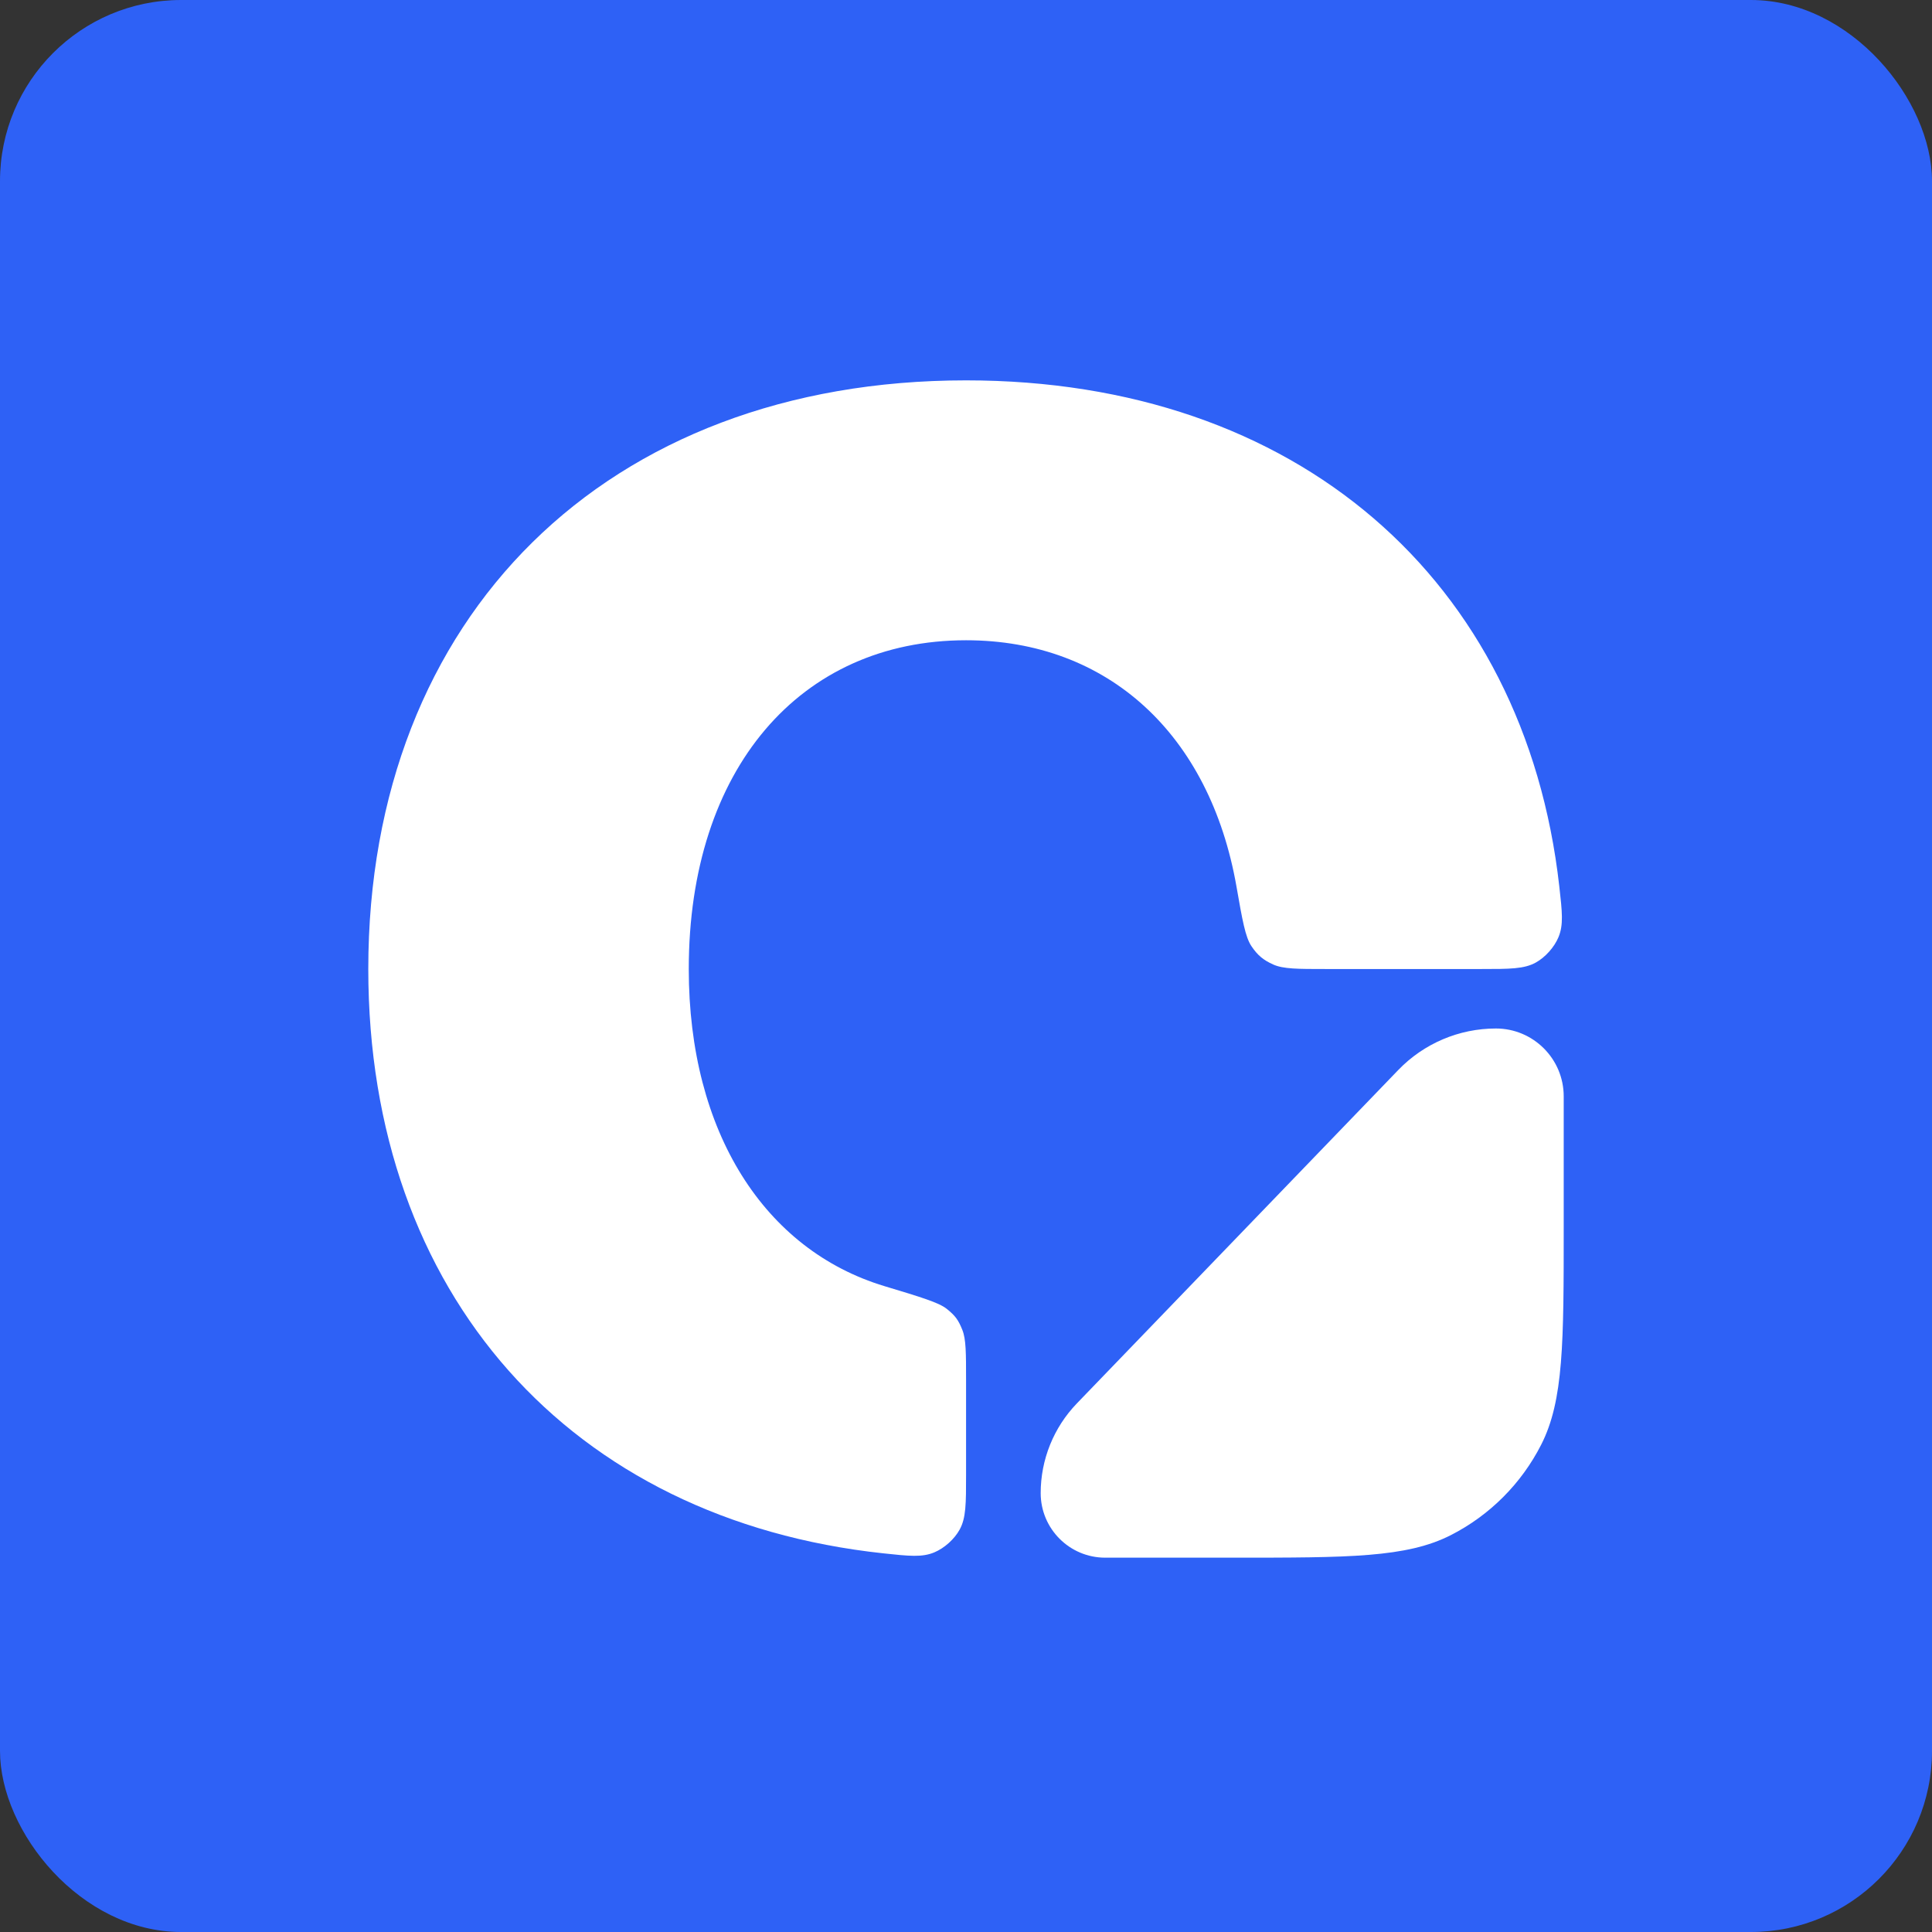
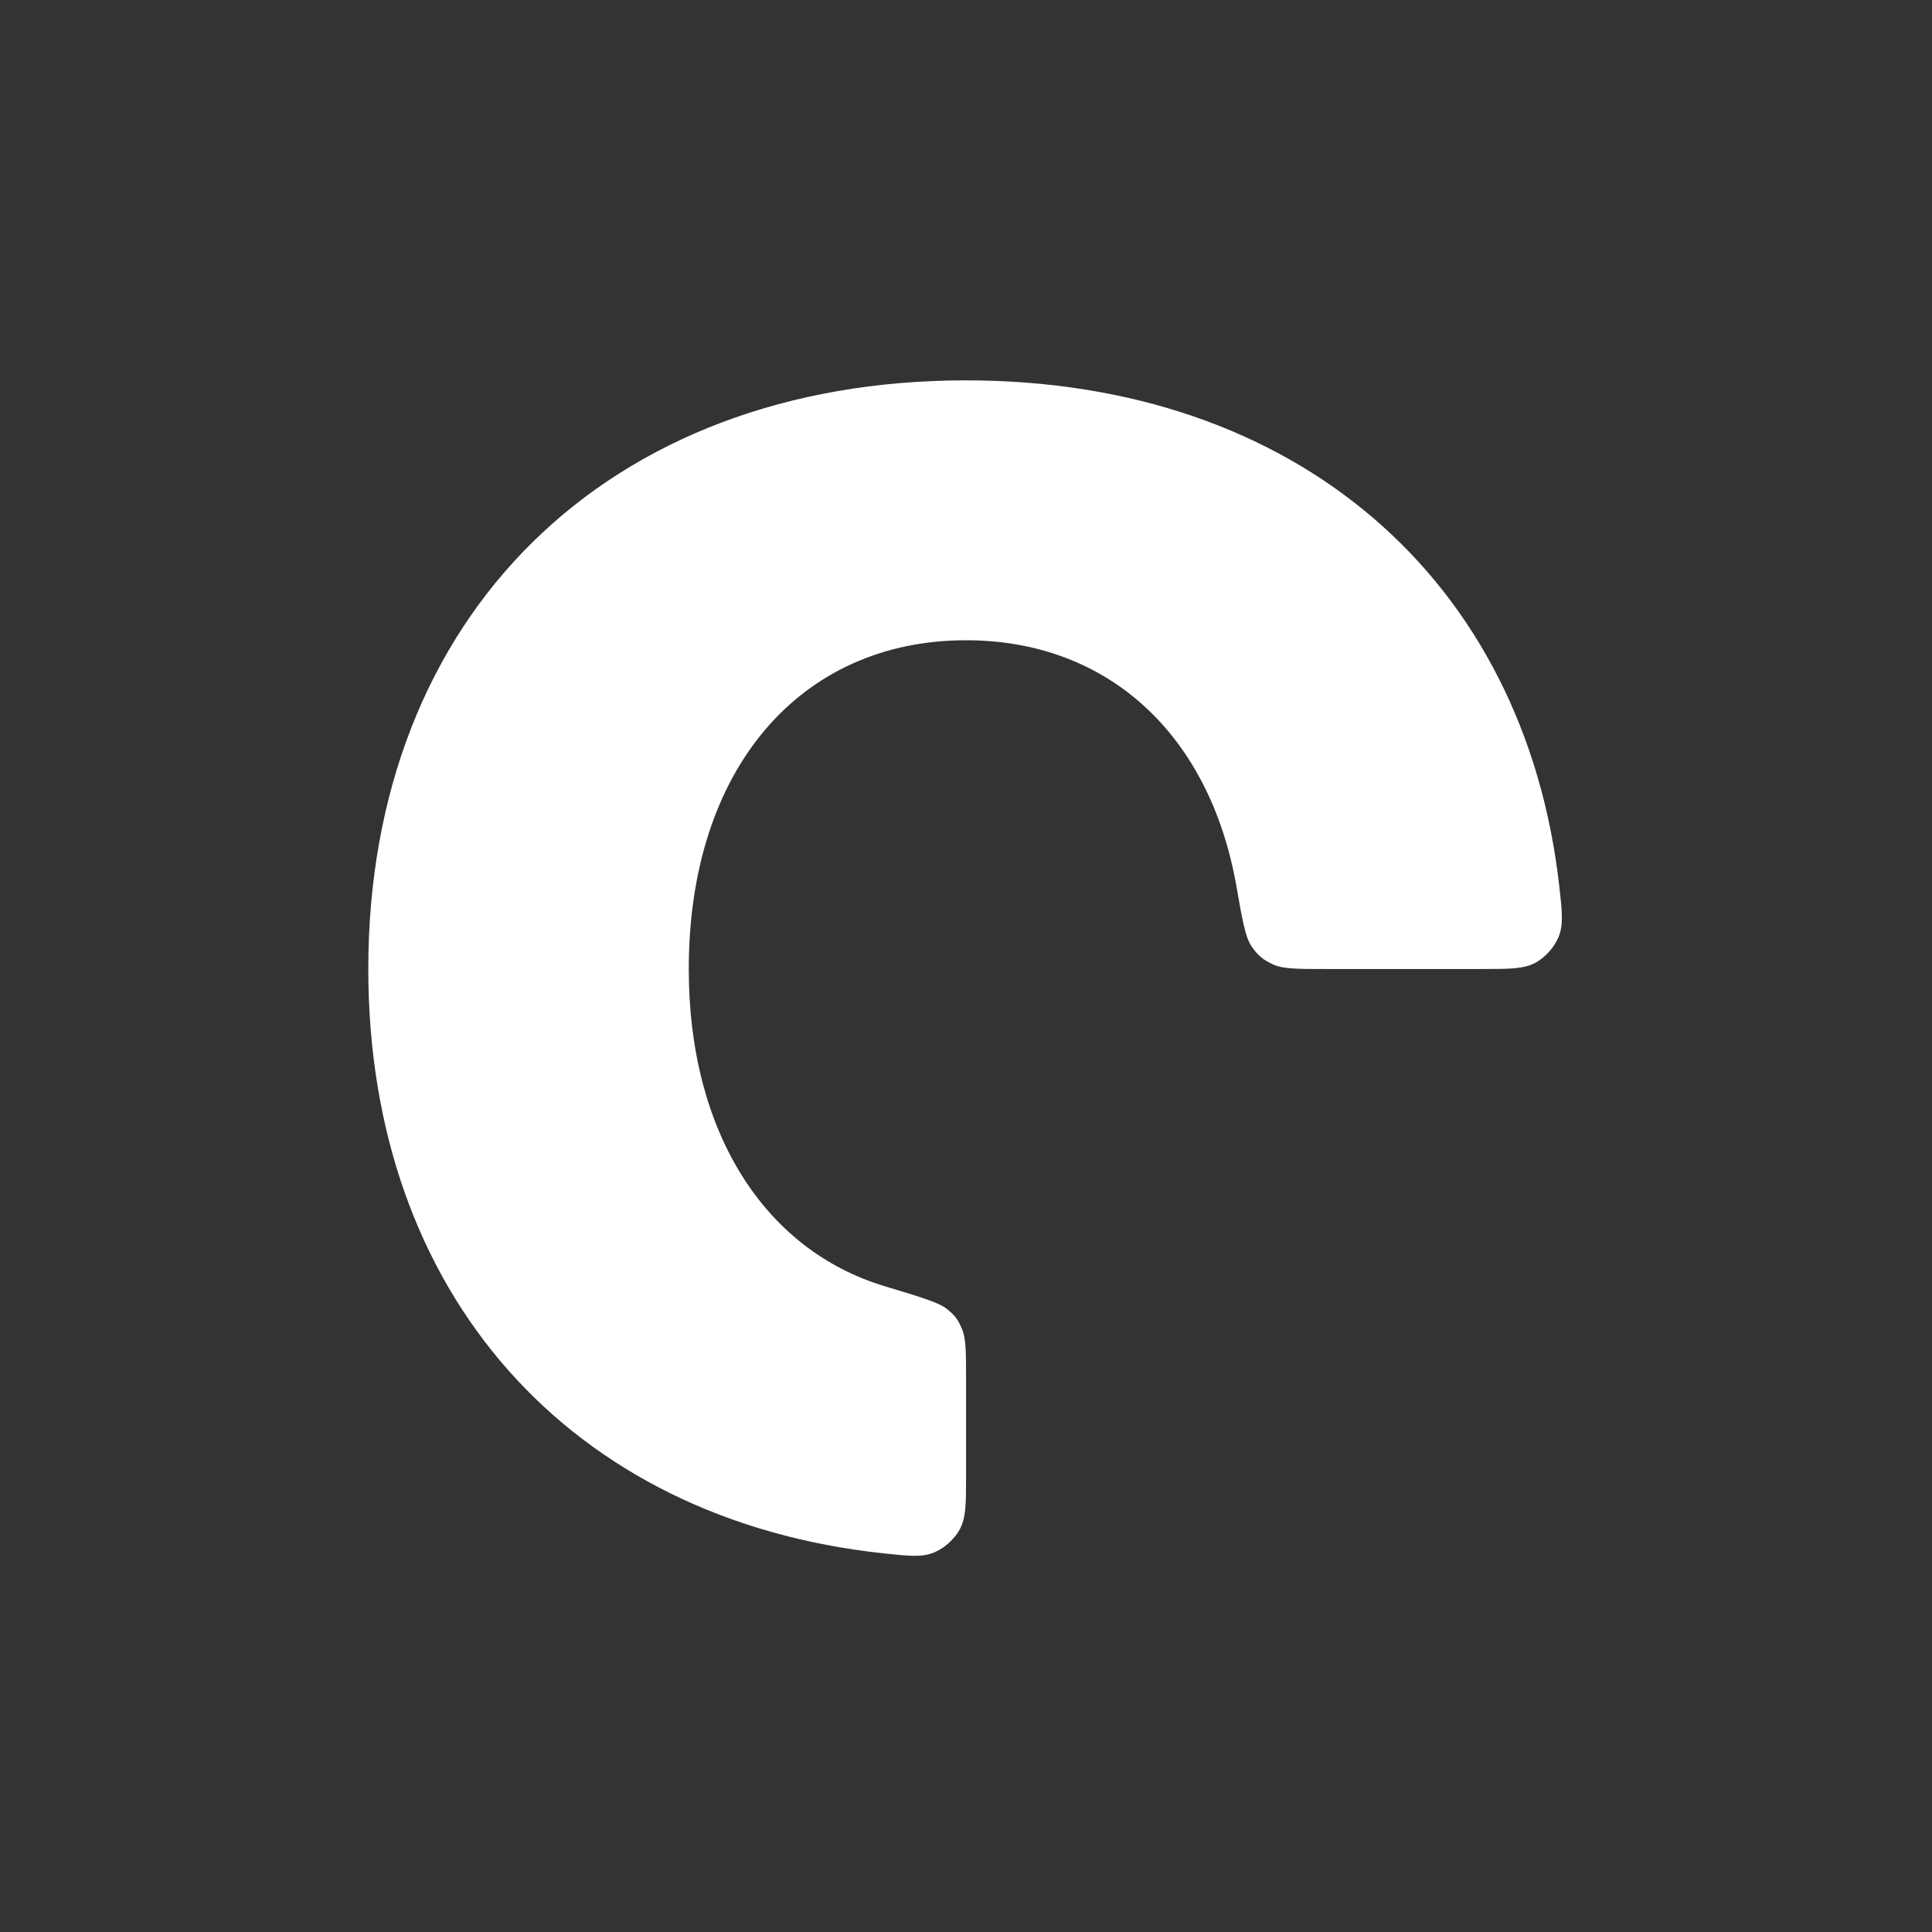
<svg xmlns="http://www.w3.org/2000/svg" width="320" height="320" viewBox="0 0 320 320" fill="none">
  <rect x="0" y="0" width="320" height="320" fill="#333333" stroke="none" />
-   <rect width="320" height="320" rx="30" fill="#2E61F6" />
  <path d="M61 160.5C61 214.39 94.543 251.731 146.327 257.283C150.594 257.741 152.727 257.969 154.757 257.119C156.424 256.42 158.078 254.933 158.949 253.348C160.011 251.419 160.011 249.043 160.011 244.292L160.011 228.662C160.011 224.092 160.011 221.807 159.39 220.264C158.714 218.586 158.218 217.919 156.808 216.787C155.512 215.746 152.507 214.839 146.497 213.026C126.652 207.039 114.082 187.53 114.082 160.5C114.082 127.387 132.528 106.047 160.01 106.047C183.502 106.047 200.391 121.639 204.801 146.849C205.776 152.42 206.263 155.206 207.28 156.718C208.289 158.218 209.245 159.022 210.896 159.758C212.559 160.5 214.918 160.5 219.634 160.5H245.326C250.068 160.5 252.439 160.5 254.371 159.431C255.953 158.556 257.447 156.883 258.139 155.211C258.984 153.17 258.745 151.049 258.268 146.807C252.55 95.993 214.72 63 160.01 63C100.529 63 61 102 61 160.5Z" fill="white" />
-   <path d="M247.766 170.351C253.971 170.351 259 175.385 259 181.595V203.166C259 222.36 259 231.957 255.268 239.288C251.986 245.736 246.748 250.979 240.306 254.265C232.982 258 223.394 258 204.219 258H183.056C177.154 258 172.37 253.211 172.37 247.304C172.37 241.763 174.518 236.438 178.362 232.45L231.599 177.224C235.833 172.832 241.669 170.351 247.766 170.351Z" fill="white" />
</svg>